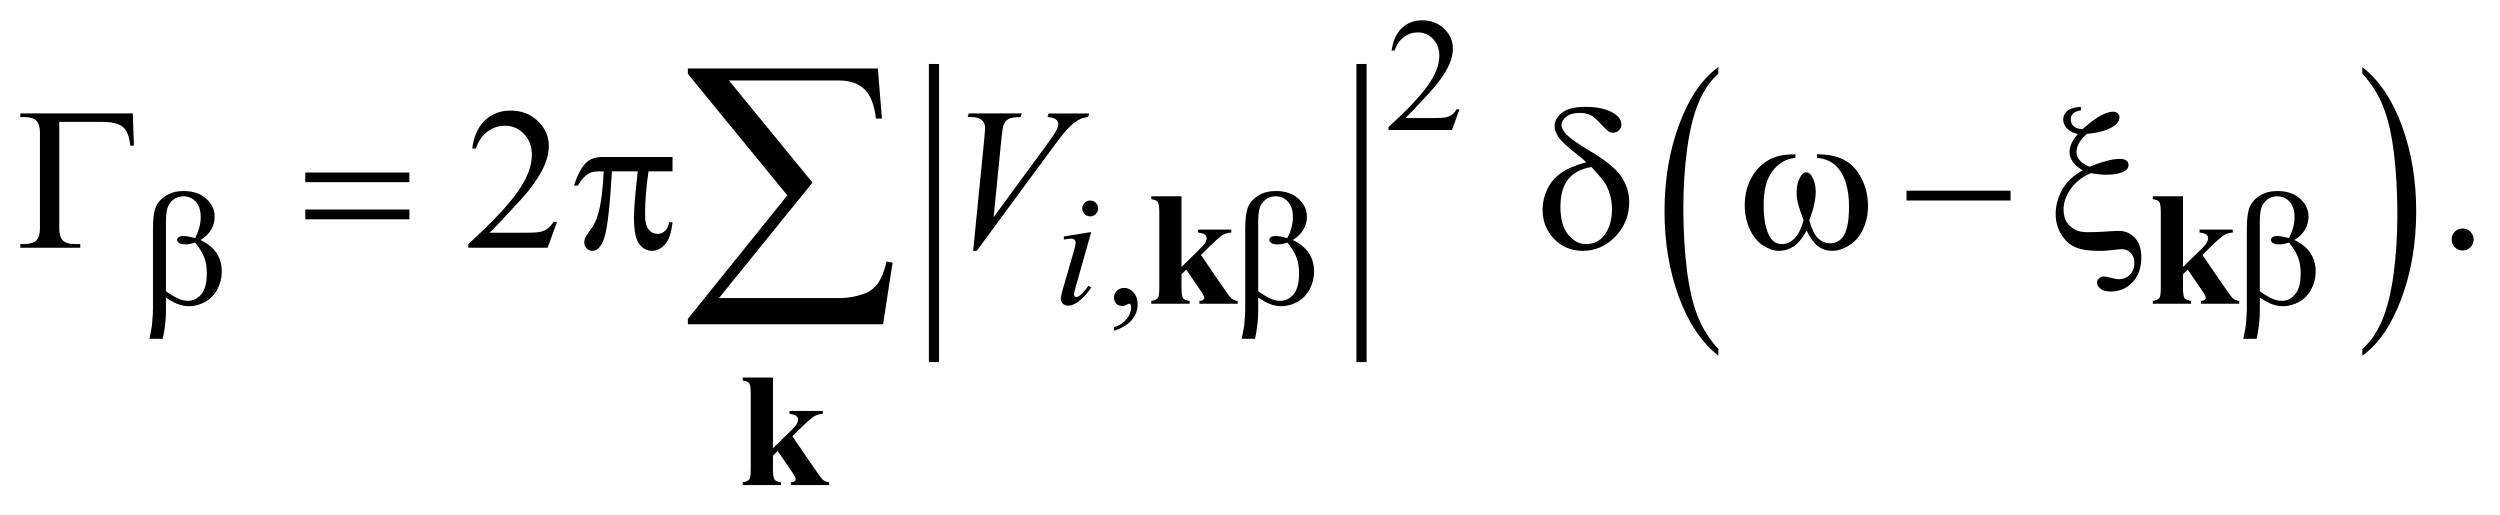
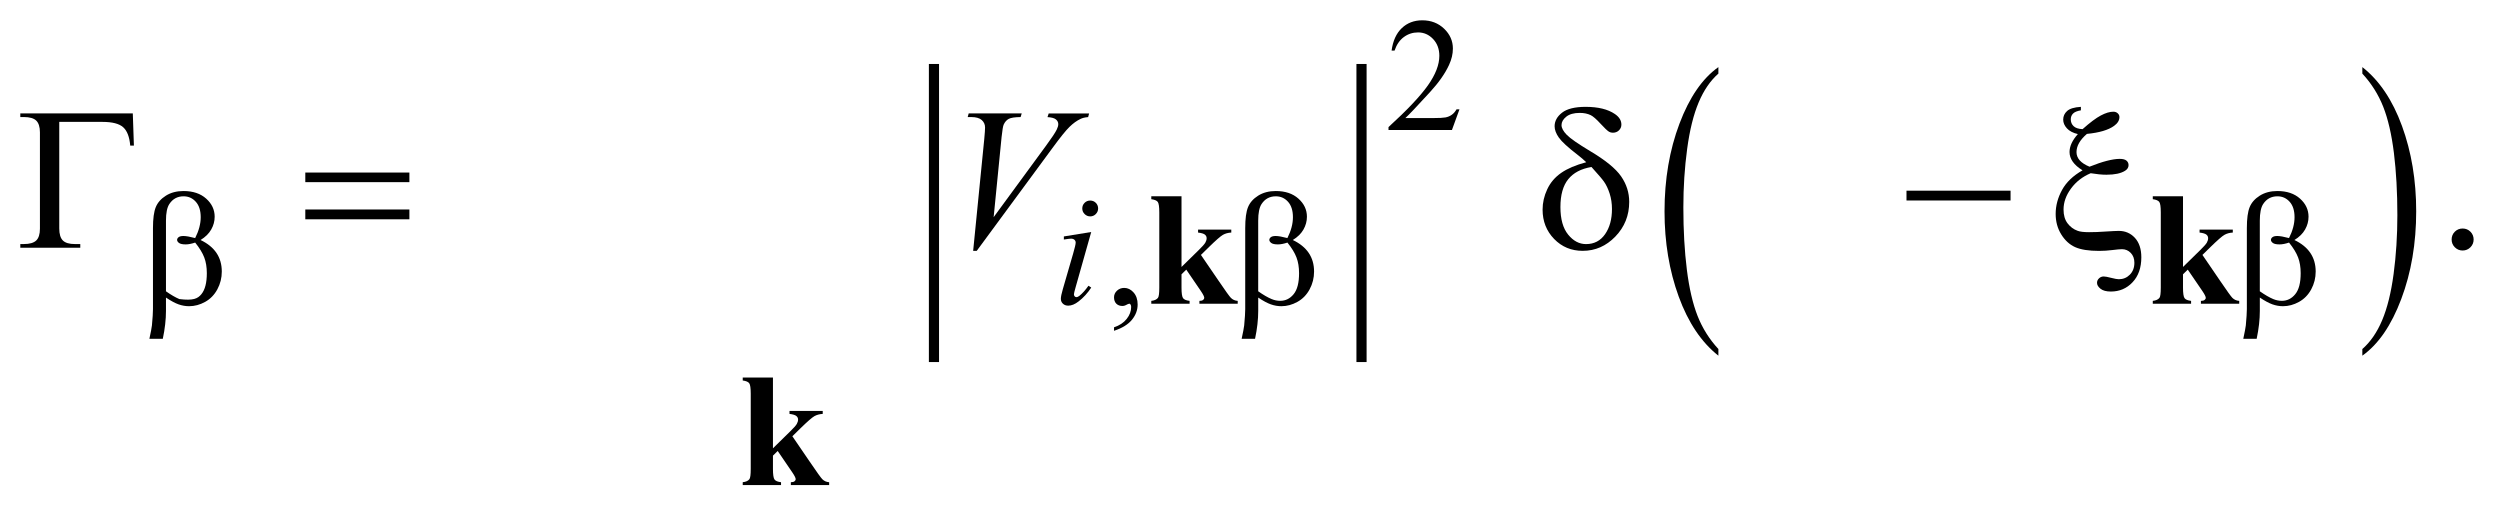
<svg xmlns="http://www.w3.org/2000/svg" stroke-dasharray="none" shape-rendering="auto" font-family="'Dialog'" text-rendering="auto" width="194" fill-opacity="1" color-interpolation="auto" color-rendering="auto" preserveAspectRatio="xMidYMid meet" font-size="12px" viewBox="0 0 194 40" fill="black" stroke="black" image-rendering="auto" stroke-miterlimit="10" stroke-linecap="square" stroke-linejoin="miter" font-style="normal" stroke-width="1" height="40" stroke-dashoffset="0" font-weight="normal" stroke-opacity="1">
  <defs id="genericDefs" />
  <g>
    <defs id="defs1">
      <clipPath clipPathUnits="userSpaceOnUse" id="clipPath1">
        <path d="M-1 -1 L121.798 -1 L121.798 23.885 L-1 23.885 L-1 -1 Z" />
      </clipPath>
      <clipPath clipPathUnits="userSpaceOnUse" id="clipPath2">
        <path d="M-0 -0 L-0 22.886 L120.798 22.886 L120.798 -0 Z" />
      </clipPath>
    </defs>
    <g stroke-width="0.5" transform="scale(1.576,1.576) translate(1,1)">
      <line y2="16.577" fill="none" x1="44.987" clip-path="url(#clipPath2)" x2="44.987" y1="2.4" />
    </g>
    <g stroke-width="0.5" transform="matrix(1.576,0,0,1.576,1.576,1.576)">
      <line y2="16.577" fill="none" x1="66.039" clip-path="url(#clipPath2)" x2="66.039" y1="2.4" />
    </g>
    <g stroke-width="0.5" transform="matrix(1.576,0,0,1.576,1.576,1.576)">
      <path d="M83.611 16.186 L83.611 16.513 C82.775 15.853 82.124 14.883 81.658 13.605 C81.192 12.328 80.959 10.928 80.959 9.409 C80.959 7.828 81.204 6.389 81.694 5.09 C82.184 3.792 82.823 2.863 83.611 2.304 L83.611 2.624 C83.216 2.97 82.893 3.442 82.64 4.042 C82.387 4.642 82.198 5.403 82.074 6.325 C81.949 7.248 81.886 8.209 81.886 9.211 C81.886 10.344 81.944 11.368 82.059 12.283 C82.174 13.198 82.35 13.956 82.587 14.558 C82.824 15.16 83.166 15.703 83.611 16.186 Z" stroke="none" clip-path="url(#clipPath2)" />
    </g>
    <g stroke-width="0.5" transform="matrix(1.576,0,0,1.576,1.576,1.576)">
      <path d="M115.318 2.624 L115.318 2.304 C116.154 2.959 116.805 3.927 117.271 5.204 C117.737 6.482 117.97 7.881 117.97 9.401 C117.97 10.982 117.725 12.422 117.235 13.723 C116.745 15.024 116.106 15.954 115.318 16.513 L115.318 16.186 C115.715 15.84 116.041 15.368 116.294 14.768 C116.547 14.168 116.735 13.409 116.858 12.489 C116.981 11.569 117.043 10.606 117.043 9.599 C117.043 8.471 116.986 7.448 116.873 6.531 C116.759 5.614 116.583 4.854 116.345 4.252 C116.105 3.649 115.764 3.106 115.318 2.624 Z" stroke="none" clip-path="url(#clipPath2)" />
    </g>
    <g stroke-width="0.5" transform="matrix(1.576,0,0,1.576,1.576,1.576)">
      <path d="M70.862 4.383 L70.491 5.402 L67.368 5.402 L67.368 5.257 C68.287 4.419 68.933 3.735 69.308 3.204 C69.683 2.673 69.871 2.188 69.871 1.748 C69.871 1.412 69.767 1.137 69.562 0.92 C69.356 0.704 69.11 0.596 68.824 0.596 C68.564 0.596 68.33 0.672 68.124 0.824 C67.917 0.976 67.764 1.199 67.665 1.493 L67.52 1.493 C67.584 1.012 67.752 0.642 68.022 0.385 C68.291 0.129 68.628 0 69.031 0 C69.461 0 69.819 0.138 70.107 0.414 C70.394 0.69 70.538 1.015 70.538 1.39 C70.538 1.658 70.475 1.926 70.35 2.194 C70.158 2.615 69.845 3.062 69.413 3.533 C68.765 4.241 68.36 4.668 68.198 4.813 L69.581 4.813 C69.862 4.813 70.06 4.803 70.172 4.782 C70.285 4.761 70.388 4.719 70.479 4.655 C70.571 4.592 70.65 4.501 70.717 4.384 L70.862 4.384 Z" stroke="none" clip-path="url(#clipPath2)" />
    </g>
    <g stroke-width="0.5" transform="matrix(1.576,0,0,1.576,1.576,1.576)">
      <path d="M53.853 15.288 L53.853 15.116 C54.121 15.027 54.329 14.89 54.476 14.704 C54.623 14.518 54.697 14.321 54.697 14.113 C54.697 14.063 54.685 14.022 54.662 13.988 C54.643 13.965 54.625 13.953 54.607 13.953 C54.578 13.953 54.516 13.979 54.419 14.031 C54.372 14.054 54.323 14.066 54.271 14.066 C54.144 14.066 54.042 14.028 53.966 13.953 C53.891 13.878 53.853 13.773 53.853 13.64 C53.853 13.513 53.902 13.404 53.999 13.313 C54.097 13.221 54.216 13.176 54.356 13.176 C54.528 13.176 54.681 13.25 54.815 13.4 C54.949 13.55 55.016 13.749 55.016 13.996 C55.016 14.264 54.923 14.514 54.737 14.743 C54.55 14.973 54.256 15.155 53.853 15.288 Z" stroke="none" clip-path="url(#clipPath2)" />
    </g>
    <g stroke-width="0.5" transform="matrix(1.576,0,0,1.576,1.576,1.576)">
-       <path d="M26.427 9.925 L25.964 11.198 L22.06 11.198 L22.06 11.017 C23.208 9.97 24.017 9.114 24.485 8.451 C24.954 7.788 25.188 7.181 25.188 6.631 C25.188 6.212 25.059 5.867 24.802 5.597 C24.545 5.327 24.238 5.192 23.88 5.192 C23.555 5.192 23.263 5.287 23.004 5.477 C22.745 5.667 22.554 5.946 22.43 6.314 L22.25 6.314 C22.331 5.712 22.54 5.251 22.877 4.928 C23.214 4.606 23.634 4.445 24.139 4.445 C24.676 4.445 25.124 4.617 25.483 4.962 C25.843 5.307 26.023 5.713 26.023 6.182 C26.023 6.517 25.945 6.852 25.789 7.187 C25.548 7.714 25.158 8.272 24.618 8.861 C23.808 9.746 23.302 10.279 23.1 10.461 L24.828 10.461 C25.18 10.461 25.426 10.448 25.567 10.422 C25.709 10.396 25.837 10.343 25.95 10.264 C26.064 10.184 26.163 10.071 26.248 9.925 L26.427 9.925 Z" stroke="none" clip-path="url(#clipPath2)" />
-     </g>
+       </g>
    <g stroke-width="0.5" transform="matrix(1.576,0,0,1.576,1.576,1.576)">
      <path d="M120.256 10.252 C120.409 10.252 120.538 10.305 120.642 10.41 C120.746 10.516 120.798 10.643 120.798 10.793 C120.798 10.942 120.745 11.07 120.64 11.176 C120.534 11.281 120.407 11.335 120.256 11.335 C120.107 11.335 119.979 11.282 119.873 11.176 C119.767 11.07 119.715 10.943 119.715 10.793 C119.715 10.64 119.768 10.512 119.873 10.407 C119.979 10.304 120.106 10.252 120.256 10.252 Z" stroke="none" clip-path="url(#clipPath2)" />
    </g>
    <g stroke-width="0.5" transform="matrix(1.576,0,0,1.576,1.576,1.576)">
      <path d="M52.73 10.424 L51.957 13.16 C51.905 13.345 51.879 13.455 51.879 13.491 C51.879 13.533 51.891 13.567 51.916 13.593 C51.941 13.619 51.97 13.632 52.004 13.632 C52.043 13.632 52.09 13.611 52.145 13.569 C52.293 13.452 52.443 13.286 52.594 13.07 L52.731 13.16 C52.554 13.431 52.346 13.658 52.106 13.843 C51.929 13.981 51.76 14.05 51.598 14.05 C51.492 14.05 51.404 14.018 51.337 13.954 C51.269 13.891 51.235 13.81 51.235 13.714 C51.235 13.618 51.267 13.458 51.333 13.235 L51.84 11.486 C51.923 11.2 51.965 11.02 51.965 10.947 C51.965 10.89 51.945 10.843 51.904 10.806 C51.863 10.77 51.808 10.751 51.738 10.751 C51.681 10.751 51.562 10.766 51.383 10.794 L51.383 10.642 L52.73 10.424 ZM52.68 8.875 C52.789 8.875 52.882 8.913 52.957 8.988 C53.032 9.064 53.07 9.156 53.07 9.265 C53.07 9.371 53.031 9.463 52.955 9.54 C52.879 9.617 52.787 9.655 52.68 9.655 C52.574 9.655 52.482 9.616 52.405 9.54 C52.328 9.463 52.29 9.372 52.29 9.265 C52.29 9.156 52.328 9.063 52.403 8.988 C52.478 8.913 52.57 8.875 52.68 8.875 Z" stroke="none" clip-path="url(#clipPath2)" />
    </g>
    <g stroke-width="0.5" transform="matrix(1.576,0,0,1.576,1.576,1.576)">
      <path d="M46.917 11.35 L47.464 5.842 C47.49 5.562 47.503 5.373 47.503 5.276 C47.503 5.13 47.448 5.007 47.339 4.91 C47.23 4.813 47.058 4.764 46.824 4.764 L46.648 4.764 L46.697 4.584 L49.308 4.584 L49.254 4.764 C48.971 4.767 48.776 4.797 48.671 4.852 C48.565 4.908 48.481 5.002 48.42 5.135 C48.387 5.206 48.353 5.41 48.317 5.745 L47.926 9.692 L50.508 6.17 C50.788 5.79 50.964 5.524 51.035 5.375 C51.084 5.274 51.108 5.187 51.108 5.112 C51.108 5.024 51.071 4.948 50.996 4.883 C50.921 4.818 50.782 4.779 50.577 4.766 L50.636 4.586 L52.627 4.586 L52.578 4.766 C52.418 4.779 52.291 4.81 52.197 4.859 C52.018 4.944 51.84 5.072 51.663 5.245 C51.485 5.417 51.205 5.765 50.821 6.289 L47.092 11.353 L46.917 11.353 Z" stroke="none" clip-path="url(#clipPath2)" />
    </g>
    <g stroke-width="0.5" transform="matrix(1.576,0,0,1.576,1.576,1.576)">
-       <path d="M7.172 13.652 L7.172 14.312 C7.172 14.733 7.12 15.19 7.016 15.682 L6.356 15.682 C6.426 15.359 6.468 15.139 6.481 15.022 C6.515 14.658 6.532 14.391 6.532 14.222 L6.532 10.233 C6.532 9.767 6.578 9.422 6.671 9.197 C6.764 8.972 6.93 8.784 7.171 8.633 C7.412 8.482 7.7 8.406 8.036 8.406 C8.502 8.406 8.874 8.531 9.153 8.781 C9.431 9.031 9.57 9.327 9.57 9.671 C9.57 9.892 9.513 10.102 9.4 10.301 C9.287 10.5 9.112 10.673 8.875 10.818 C9.573 11.151 9.921 11.669 9.921 12.371 C9.921 12.684 9.848 12.975 9.702 13.246 C9.556 13.517 9.356 13.723 9.101 13.864 C8.846 14.006 8.583 14.077 8.312 14.077 C8.137 14.077 7.965 14.047 7.794 13.987 C7.623 13.927 7.417 13.816 7.172 13.652 ZM7.172 13.343 C7.424 13.521 7.644 13.648 7.832 13.726 C7.973 13.784 8.113 13.812 8.254 13.812 C8.517 13.812 8.737 13.704 8.916 13.486 C9.094 13.269 9.184 12.925 9.184 12.454 C9.184 12.157 9.142 11.898 9.057 11.676 C8.972 11.454 8.823 11.209 8.61 10.944 C8.43 11.004 8.276 11.034 8.146 11.034 C7.99 11.034 7.88 11.011 7.816 10.964 C7.752 10.917 7.72 10.866 7.72 10.812 C7.72 10.763 7.745 10.718 7.794 10.679 C7.843 10.64 7.923 10.62 8.032 10.62 C8.159 10.62 8.352 10.654 8.61 10.722 C8.792 10.361 8.883 10.018 8.883 9.696 C8.883 9.368 8.802 9.114 8.641 8.935 C8.48 8.755 8.279 8.666 8.04 8.666 C7.738 8.666 7.504 8.793 7.337 9.048 C7.227 9.215 7.172 9.487 7.172 9.862 L7.172 13.343 Z" stroke="none" clip-path="url(#clipPath2)" />
+       <path d="M7.172 13.652 L7.172 14.312 C7.172 14.733 7.12 15.19 7.016 15.682 L6.356 15.682 C6.426 15.359 6.468 15.139 6.481 15.022 C6.515 14.658 6.532 14.391 6.532 14.222 L6.532 10.233 C6.532 9.767 6.578 9.422 6.671 9.197 C6.764 8.972 6.93 8.784 7.171 8.633 C7.412 8.482 7.7 8.406 8.036 8.406 C8.502 8.406 8.874 8.531 9.153 8.781 C9.431 9.031 9.57 9.327 9.57 9.671 C9.57 9.892 9.513 10.102 9.4 10.301 C9.287 10.5 9.112 10.673 8.875 10.818 C9.573 11.151 9.921 11.669 9.921 12.371 C9.921 12.684 9.848 12.975 9.702 13.246 C9.556 13.517 9.356 13.723 9.101 13.864 C8.846 14.006 8.583 14.077 8.312 14.077 C8.137 14.077 7.965 14.047 7.794 13.987 C7.623 13.927 7.417 13.816 7.172 13.652 ZM7.172 13.343 C7.424 13.521 7.644 13.648 7.832 13.726 C8.517 13.812 8.737 13.704 8.916 13.486 C9.094 13.269 9.184 12.925 9.184 12.454 C9.184 12.157 9.142 11.898 9.057 11.676 C8.972 11.454 8.823 11.209 8.61 10.944 C8.43 11.004 8.276 11.034 8.146 11.034 C7.99 11.034 7.88 11.011 7.816 10.964 C7.752 10.917 7.72 10.866 7.72 10.812 C7.72 10.763 7.745 10.718 7.794 10.679 C7.843 10.64 7.923 10.62 8.032 10.62 C8.159 10.62 8.352 10.654 8.61 10.722 C8.792 10.361 8.883 10.018 8.883 9.696 C8.883 9.368 8.802 9.114 8.641 8.935 C8.48 8.755 8.279 8.666 8.04 8.666 C7.738 8.666 7.504 8.793 7.337 9.048 C7.227 9.215 7.172 9.487 7.172 9.862 L7.172 13.343 Z" stroke="none" clip-path="url(#clipPath2)" />
    </g>
    <g stroke-width="0.5" transform="matrix(1.576,0,0,1.576,1.576,1.576)">
      <path d="M60.953 13.652 L60.953 14.312 C60.953 14.733 60.901 15.19 60.797 15.682 L60.137 15.682 C60.207 15.359 60.249 15.139 60.262 15.022 C60.296 14.658 60.313 14.391 60.313 14.222 L60.313 10.233 C60.313 9.767 60.359 9.422 60.452 9.197 C60.545 8.972 60.711 8.784 60.952 8.633 C61.193 8.482 61.481 8.406 61.817 8.406 C62.283 8.406 62.655 8.531 62.933 8.781 C63.212 9.031 63.351 9.327 63.351 9.671 C63.351 9.892 63.294 10.102 63.181 10.301 C63.068 10.5 62.893 10.673 62.656 10.818 C63.354 11.151 63.703 11.669 63.703 12.371 C63.703 12.684 63.63 12.975 63.484 13.246 C63.338 13.517 63.138 13.723 62.882 13.864 C62.627 14.006 62.364 14.077 62.094 14.077 C61.919 14.077 61.747 14.047 61.576 13.987 C61.405 13.927 61.197 13.816 60.953 13.652 ZM60.953 13.343 C61.205 13.521 61.425 13.648 61.613 13.726 C61.754 13.784 61.894 13.812 62.035 13.812 C62.298 13.812 62.518 13.704 62.696 13.486 C62.875 13.269 62.964 12.925 62.964 12.454 C62.964 12.157 62.922 11.898 62.837 11.676 C62.753 11.453 62.604 11.209 62.391 10.944 C62.211 11.004 62.056 11.034 61.926 11.034 C61.77 11.034 61.659 11.011 61.596 10.964 C61.533 10.917 61.5 10.866 61.5 10.812 C61.5 10.763 61.524 10.718 61.574 10.679 C61.624 10.64 61.703 10.62 61.812 10.62 C61.939 10.62 62.132 10.654 62.39 10.722 C62.572 10.361 62.662 10.018 62.662 9.696 C62.662 9.368 62.582 9.114 62.421 8.935 C62.259 8.755 62.059 8.666 61.819 8.666 C61.517 8.666 61.283 8.793 61.116 9.048 C61.007 9.217 60.952 9.489 60.952 9.864 L60.952 13.343 Z" stroke="none" clip-path="url(#clipPath2)" />
    </g>
    <g stroke-width="0.5" transform="matrix(1.576,0,0,1.576,1.576,1.576)">
      <path d="M110.271 13.652 L110.271 14.312 C110.271 14.733 110.219 15.19 110.115 15.682 L109.456 15.682 C109.526 15.359 109.567 15.139 109.581 15.022 C109.614 14.658 109.632 14.391 109.632 14.222 L109.632 10.233 C109.632 9.767 109.678 9.422 109.771 9.197 C109.863 8.972 110.03 8.784 110.27 8.633 C110.511 8.482 110.799 8.406 111.135 8.406 C111.601 8.406 111.973 8.531 112.251 8.781 C112.53 9.031 112.669 9.327 112.669 9.671 C112.669 9.892 112.612 10.102 112.499 10.301 C112.386 10.5 112.211 10.673 111.974 10.818 C112.672 11.151 113.021 11.669 113.021 12.371 C113.021 12.684 112.948 12.975 112.802 13.246 C112.656 13.517 112.456 13.723 112.2 13.864 C111.945 14.006 111.682 14.077 111.412 14.077 C111.237 14.077 111.065 14.047 110.894 13.987 C110.723 13.927 110.516 13.816 110.271 13.652 ZM110.271 13.343 C110.524 13.521 110.744 13.648 110.931 13.726 C111.072 13.784 111.212 13.812 111.353 13.812 C111.616 13.812 111.836 13.704 112.014 13.486 C112.193 13.269 112.282 12.925 112.282 12.454 C112.282 12.157 112.24 11.898 112.155 11.676 C112.071 11.453 111.922 11.209 111.709 10.944 C111.529 11.004 111.374 11.034 111.244 11.034 C111.088 11.034 110.977 11.011 110.914 10.964 C110.851 10.917 110.818 10.866 110.818 10.812 C110.818 10.763 110.842 10.718 110.892 10.679 C110.942 10.64 111.021 10.62 111.13 10.62 C111.257 10.62 111.45 10.654 111.708 10.722 C111.89 10.361 111.98 10.018 111.98 9.696 C111.98 9.368 111.9 9.114 111.739 8.935 C111.577 8.755 111.377 8.666 111.137 8.666 C110.835 8.666 110.601 8.793 110.434 9.048 C110.325 9.217 110.27 9.489 110.27 9.864 L110.27 13.343 Z" stroke="none" clip-path="url(#clipPath2)" />
    </g>
    <g stroke-width="0.5" transform="matrix(1.576,0,0,1.576,1.576,1.576)">
      <path d="M5.539 4.583 L5.593 6.168 L5.412 6.168 C5.376 5.743 5.261 5.441 5.066 5.266 C4.871 5.09 4.531 5.002 4.046 5.002 L1.918 5.002 L1.918 10.247 C1.918 10.527 1.977 10.725 2.096 10.842 C2.215 10.959 2.412 11.017 2.689 11.017 L2.953 11.017 L2.953 11.198 L0 11.198 L0 11.017 L0.171 11.017 C0.457 11.017 0.661 10.958 0.783 10.842 C0.905 10.725 0.966 10.531 0.966 10.261 L0.966 5.52 C0.966 5.25 0.905 5.057 0.785 4.939 C0.665 4.822 0.46 4.763 0.171 4.763 L0 4.763 L0 4.583 L5.539 4.583 Z" stroke="none" clip-path="url(#clipPath2)" />
    </g>
    <g stroke-width="0.5" transform="matrix(1.576,0,0,1.576,1.576,1.576)">
      <path d="M14.033 7.496 L19.158 7.496 L19.158 7.969 L14.033 7.969 L14.033 7.496 ZM14.033 9.315 L19.158 9.315 L19.158 9.798 L14.033 9.798 L14.033 9.315 Z" stroke="none" clip-path="url(#clipPath2)" />
    </g>
    <g stroke-width="0.5" transform="matrix(1.576,0,0,1.576,1.576,1.576)">
-       <path d="M32.114 6.729 L32.114 7.437 L30.933 7.437 C30.819 8.182 30.762 8.896 30.762 9.579 C30.762 9.914 30.821 10.154 30.938 10.298 C31.055 10.443 31.202 10.515 31.377 10.515 C31.517 10.515 31.639 10.466 31.743 10.369 C31.847 10.272 31.914 10.13 31.943 9.945 L32.114 9.945 C32.058 10.459 31.936 10.821 31.745 11.033 C31.554 11.245 31.341 11.35 31.103 11.35 C30.849 11.35 30.638 11.234 30.468 11.003 C30.299 10.772 30.215 10.341 30.215 9.71 C30.215 9.314 30.277 8.556 30.401 7.437 L29.132 7.437 C29.031 9.142 28.909 10.22 28.766 10.672 C28.623 11.124 28.426 11.35 28.176 11.35 C28.059 11.35 27.962 11.311 27.885 11.233 C27.808 11.155 27.77 11.057 27.77 10.94 C27.77 10.856 27.783 10.782 27.809 10.721 C27.845 10.637 27.921 10.518 28.038 10.365 C28.236 10.102 28.375 9.825 28.453 9.536 C28.593 9.041 28.684 8.342 28.726 7.438 L28.501 7.438 C28.264 7.438 28.086 7.477 27.969 7.555 C27.78 7.672 27.608 7.867 27.452 8.14 L27.262 8.14 C27.444 7.577 27.657 7.188 27.901 6.974 C28.087 6.811 28.347 6.73 28.682 6.73 L32.114 6.73 Z" stroke="none" clip-path="url(#clipPath2)" />
-     </g>
+       </g>
    <g stroke-width="0.5" transform="matrix(1.576,0,0,1.576,1.576,1.576)">
      <path d="M77.104 6.988 C76.973 6.861 76.833 6.741 76.684 6.627 C76.205 6.26 75.897 5.976 75.756 5.776 C75.616 5.576 75.547 5.39 75.547 5.217 C75.547 4.963 75.668 4.74 75.912 4.549 C76.156 4.358 76.544 4.261 77.074 4.261 C77.688 4.261 78.169 4.378 78.513 4.613 C78.728 4.759 78.835 4.933 78.835 5.135 C78.835 5.245 78.795 5.34 78.715 5.418 C78.636 5.496 78.535 5.535 78.415 5.535 C78.344 5.535 78.28 5.519 78.225 5.486 C78.144 5.437 78.003 5.304 77.803 5.086 C77.603 4.868 77.445 4.73 77.327 4.671 C77.174 4.596 76.993 4.559 76.785 4.559 C76.495 4.559 76.273 4.622 76.119 4.747 C75.964 4.872 75.887 5.01 75.887 5.16 C75.887 5.303 75.974 5.463 76.146 5.64 C76.319 5.817 76.701 6.083 77.293 6.438 C78.044 6.883 78.554 7.298 78.82 7.682 C79.086 8.066 79.22 8.485 79.22 8.941 C79.22 9.608 78.992 10.176 78.539 10.646 C78.085 11.116 77.549 11.351 76.931 11.351 C76.371 11.351 75.902 11.156 75.523 10.766 C75.144 10.375 74.955 9.894 74.955 9.322 C74.955 8.981 75.031 8.646 75.184 8.32 C75.336 7.993 75.566 7.724 75.872 7.512 C76.178 7.3 76.589 7.125 77.104 6.988 ZM77.362 7.222 C76.854 7.307 76.472 7.508 76.217 7.825 C75.961 8.142 75.833 8.598 75.833 9.194 C75.833 9.79 75.96 10.242 76.214 10.553 C76.468 10.864 76.761 11.019 77.093 11.019 C77.493 11.019 77.806 10.856 78.032 10.531 C78.258 10.206 78.371 9.793 78.371 9.292 C78.371 9.022 78.333 8.769 78.257 8.531 C78.18 8.294 78.087 8.097 77.976 7.941 C77.893 7.822 77.688 7.583 77.362 7.222 Z" stroke="none" clip-path="url(#clipPath2)" />
    </g>
    <g stroke-width="0.5" transform="matrix(1.576,0,0,1.576,1.576,1.576)">
-       <path d="M88.469 6.773 L88.469 6.598 C89.019 6.598 89.468 6.692 89.816 6.879 C90.165 7.066 90.445 7.367 90.658 7.782 C90.872 8.197 90.978 8.651 90.978 9.145 C90.978 9.565 90.895 9.949 90.729 10.296 C90.563 10.644 90.336 10.907 90.048 11.084 C89.76 11.261 89.485 11.35 89.226 11.35 C88.939 11.35 88.696 11.268 88.494 11.106 C88.292 10.944 88.111 10.691 87.952 10.35 C87.773 10.695 87.571 10.948 87.345 11.109 C87.119 11.27 86.866 11.351 86.586 11.351 C86.342 11.351 86.084 11.264 85.813 11.09 C85.542 10.916 85.323 10.648 85.157 10.285 C84.991 9.923 84.908 9.53 84.908 9.107 C84.908 8.649 85.001 8.231 85.186 7.853 C85.329 7.561 85.512 7.318 85.735 7.126 C85.958 6.934 86.194 6.798 86.445 6.718 C86.696 6.638 87.014 6.598 87.402 6.598 L87.402 6.774 C86.949 6.82 86.576 7.033 86.282 7.416 C85.987 7.798 85.84 8.36 85.84 9.102 C85.84 9.834 85.952 10.371 86.177 10.712 C86.314 10.917 86.506 11.019 86.753 11.019 C86.958 11.019 87.152 10.935 87.336 10.766 C87.52 10.597 87.677 10.291 87.807 9.849 C87.664 9.469 87.571 9.185 87.527 9 C87.483 8.814 87.462 8.637 87.462 8.468 C87.462 8.153 87.534 7.881 87.681 7.654 C87.753 7.54 87.837 7.483 87.935 7.483 C88.037 7.483 88.123 7.54 88.194 7.654 C88.334 7.868 88.404 8.131 88.404 8.439 C88.404 8.816 88.299 9.287 88.087 9.849 C88.214 10.295 88.363 10.595 88.533 10.749 C88.704 10.903 88.897 10.98 89.112 10.98 C89.366 10.98 89.57 10.881 89.726 10.683 C89.938 10.416 90.043 9.917 90.043 9.185 C90.043 8.297 89.847 7.642 89.453 7.219 C89.212 6.96 88.885 6.813 88.469 6.773 Z" stroke="none" clip-path="url(#clipPath2)" />
-     </g>
+       </g>
    <g stroke-width="0.5" transform="matrix(1.576,0,0,1.576,1.576,1.576)">
      <path d="M92.873 8.389 L97.997 8.389 L97.997 8.872 L92.873 8.872 L92.873 8.389 Z" stroke="none" clip-path="url(#clipPath2)" />
    </g>
    <g stroke-width="0.5" transform="matrix(1.576,0,0,1.576,1.576,1.576)">
      <path d="M101.46 4.261 L101.46 4.432 C101.272 4.465 101.142 4.519 101.069 4.596 C100.998 4.672 100.962 4.766 100.962 4.876 C100.962 5.013 101.009 5.125 101.102 5.213 C101.195 5.301 101.341 5.349 101.543 5.359 C101.907 5.034 102.207 4.81 102.441 4.686 C102.675 4.562 102.881 4.5 103.06 4.5 C103.145 4.5 103.215 4.526 103.273 4.578 C103.33 4.63 103.358 4.692 103.358 4.763 C103.358 4.926 103.27 5.071 103.094 5.198 C102.811 5.403 102.365 5.534 101.757 5.593 C101.415 5.886 101.244 6.185 101.244 6.491 C101.244 6.793 101.457 7.033 101.884 7.208 C102.209 7.078 102.495 6.981 102.743 6.918 C102.99 6.855 103.2 6.823 103.372 6.823 C103.525 6.823 103.636 6.851 103.704 6.908 C103.772 6.965 103.807 7.039 103.807 7.13 C103.807 7.244 103.75 7.337 103.636 7.408 C103.431 7.538 103.125 7.603 102.719 7.603 C102.602 7.603 102.478 7.597 102.348 7.583 C102.217 7.57 102.082 7.552 101.943 7.529 C101.543 7.698 101.219 7.949 100.974 8.283 C100.728 8.616 100.606 8.962 100.606 9.32 C100.606 9.596 100.671 9.822 100.803 9.996 C100.935 10.17 101.1 10.293 101.298 10.364 C101.418 10.41 101.606 10.432 101.86 10.432 C102.12 10.432 102.379 10.422 102.636 10.403 C102.987 10.381 103.218 10.369 103.328 10.369 C103.643 10.369 103.907 10.483 104.119 10.711 C104.33 10.942 104.436 11.26 104.436 11.668 C104.436 12.185 104.291 12.596 104.003 12.899 C103.716 13.204 103.359 13.355 102.937 13.355 C102.713 13.355 102.542 13.31 102.427 13.218 C102.312 13.127 102.254 13.03 102.254 12.926 C102.254 12.841 102.286 12.768 102.352 12.706 C102.416 12.643 102.495 12.613 102.586 12.613 C102.654 12.613 102.775 12.635 102.951 12.681 C103.127 12.726 103.253 12.749 103.327 12.749 C103.542 12.749 103.723 12.674 103.871 12.524 C104.019 12.375 104.094 12.179 104.094 11.938 C104.094 11.737 104.034 11.575 103.915 11.453 C103.797 11.331 103.652 11.27 103.483 11.27 C103.388 11.27 103.232 11.284 103.012 11.312 C102.792 11.339 102.575 11.354 102.361 11.354 C101.846 11.354 101.452 11.292 101.177 11.168 C100.902 11.044 100.673 10.835 100.491 10.539 C100.308 10.243 100.218 9.908 100.218 9.534 C100.218 9.131 100.322 8.738 100.531 8.356 C100.739 7.974 101.076 7.651 101.541 7.387 C101.115 7.124 100.901 6.823 100.901 6.485 C100.901 6.202 101.038 5.907 101.311 5.602 C101.074 5.547 100.894 5.453 100.772 5.319 C100.65 5.186 100.589 5.043 100.589 4.89 C100.589 4.724 100.652 4.583 100.781 4.466 C100.91 4.349 101.138 4.28 101.46 4.261 Z" stroke="none" clip-path="url(#clipPath2)" />
    </g>
    <g stroke-width="0.5" transform="matrix(1.576,0,0,1.576,1.576,1.576)">
-       <path d="M42.482 14.965 L32.87 14.965 L32.87 14.701 L37.767 8.619 L32.87 2.64 L32.87 2.37 L42.225 2.37 L42.423 4.836 L42.13 4.836 C42.052 4.163 41.863 3.682 41.563 3.394 C41.263 3.106 40.845 2.962 40.308 2.962 L34.891 2.962 L39.005 7.99 L34.4 13.677 L40.388 13.677 C40.73 13.677 41.103 13.611 41.508 13.479 C41.786 13.387 42.017 13.222 42.2 12.986 C42.383 12.749 42.535 12.38 42.658 11.877 L42.951 11.929 L42.482 14.965 Z" stroke="none" clip-path="url(#clipPath2)" />
-     </g>
+       </g>
    <g stroke-width="0.5" transform="matrix(1.576,0,0,1.576,1.576,1.576)">
      <path d="M57.176 8.664 L57.176 12.145 L58.023 11.314 C58.197 11.145 58.306 11.022 58.349 10.947 C58.392 10.871 58.413 10.799 58.413 10.728 C58.413 10.657 58.384 10.599 58.327 10.552 C58.27 10.506 58.158 10.471 57.991 10.451 L57.991 10.306 L59.627 10.306 L59.627 10.451 C59.471 10.459 59.334 10.496 59.217 10.562 C59.1 10.628 58.871 10.828 58.53 11.162 L58.132 11.552 L58.991 12.809 C59.337 13.319 59.543 13.605 59.608 13.667 C59.696 13.756 59.808 13.805 59.943 13.815 L59.943 13.956 L58.057 13.956 L58.057 13.815 C58.14 13.815 58.201 13.799 58.239 13.768 C58.277 13.737 58.296 13.704 58.296 13.666 C58.296 13.606 58.241 13.496 58.132 13.335 L57.41 12.276 L57.176 12.506 L57.176 13.162 C57.176 13.44 57.202 13.614 57.254 13.683 C57.306 13.752 57.413 13.796 57.574 13.814 L57.574 13.955 L55.688 13.955 L55.688 13.814 C55.841 13.798 55.951 13.75 56.016 13.666 C56.06 13.609 56.082 13.441 56.082 13.163 L56.082 9.456 C56.082 9.18 56.057 9.009 56.006 8.941 C55.955 8.874 55.849 8.829 55.688 8.808 L55.688 8.664 L57.176 8.664 Z" stroke="none" clip-path="url(#clipPath2)" />
    </g>
    <g stroke-width="0.5" transform="matrix(1.576,0,0,1.576,1.576,1.576)">
      <path d="M106.488 8.664 L106.488 12.145 L107.336 11.314 C107.51 11.145 107.619 11.022 107.662 10.947 C107.705 10.871 107.725 10.799 107.725 10.728 C107.725 10.657 107.697 10.599 107.64 10.552 C107.582 10.506 107.47 10.471 107.304 10.451 L107.304 10.306 L108.94 10.306 L108.94 10.451 C108.784 10.459 108.647 10.496 108.53 10.562 C108.413 10.628 108.184 10.828 107.842 11.162 L107.445 11.552 L108.303 12.809 C108.65 13.319 108.855 13.605 108.92 13.667 C109.008 13.756 109.12 13.805 109.256 13.815 L109.256 13.956 L107.37 13.956 L107.37 13.815 C107.453 13.815 107.514 13.799 107.552 13.768 C107.589 13.737 107.609 13.704 107.609 13.666 C107.609 13.606 107.554 13.496 107.445 13.335 L106.722 12.276 L106.488 12.506 L106.488 13.162 C106.488 13.44 106.514 13.614 106.566 13.683 C106.618 13.752 106.725 13.796 106.886 13.814 L106.886 13.955 L105 13.955 L105 13.814 C105.153 13.798 105.263 13.75 105.328 13.666 C105.372 13.609 105.394 13.441 105.394 13.163 L105.394 9.456 C105.394 9.18 105.369 9.009 105.318 8.941 C105.267 8.874 105.161 8.829 105 8.808 L105 8.664 L106.488 8.664 Z" stroke="none" clip-path="url(#clipPath2)" />
    </g>
    <g stroke-width="0.5" transform="matrix(1.576,0,0,1.576,1.576,1.576)">
      <path d="M37.059 17.593 L37.059 21.074 L37.906 20.243 C38.08 20.074 38.189 19.952 38.232 19.876 C38.275 19.801 38.296 19.729 38.296 19.658 C38.296 19.587 38.267 19.529 38.21 19.482 C38.153 19.435 38.041 19.401 37.874 19.38 L37.874 19.235 L39.51 19.235 L39.51 19.38 C39.354 19.388 39.217 19.425 39.1 19.491 C38.983 19.557 38.754 19.757 38.413 20.09 L38.015 20.481 L38.874 21.738 C39.22 22.248 39.426 22.534 39.491 22.596 C39.579 22.685 39.691 22.734 39.826 22.744 L39.826 22.885 L37.94 22.885 L37.94 22.744 C38.023 22.744 38.084 22.728 38.122 22.697 C38.16 22.666 38.179 22.633 38.179 22.595 C38.179 22.535 38.124 22.425 38.015 22.264 L37.293 21.205 L37.059 21.435 L37.059 22.091 C37.059 22.369 37.085 22.543 37.137 22.612 C37.189 22.681 37.296 22.725 37.457 22.743 L37.457 22.884 L35.571 22.884 L35.571 22.743 C35.724 22.727 35.834 22.679 35.899 22.595 C35.943 22.538 35.965 22.37 35.965 22.092 L35.965 18.384 C35.965 18.108 35.94 17.936 35.889 17.868 C35.838 17.8 35.732 17.757 35.571 17.735 L35.571 17.59 L37.059 17.59 Z" stroke="none" clip-path="url(#clipPath2)" />
    </g>
  </g>
</svg>